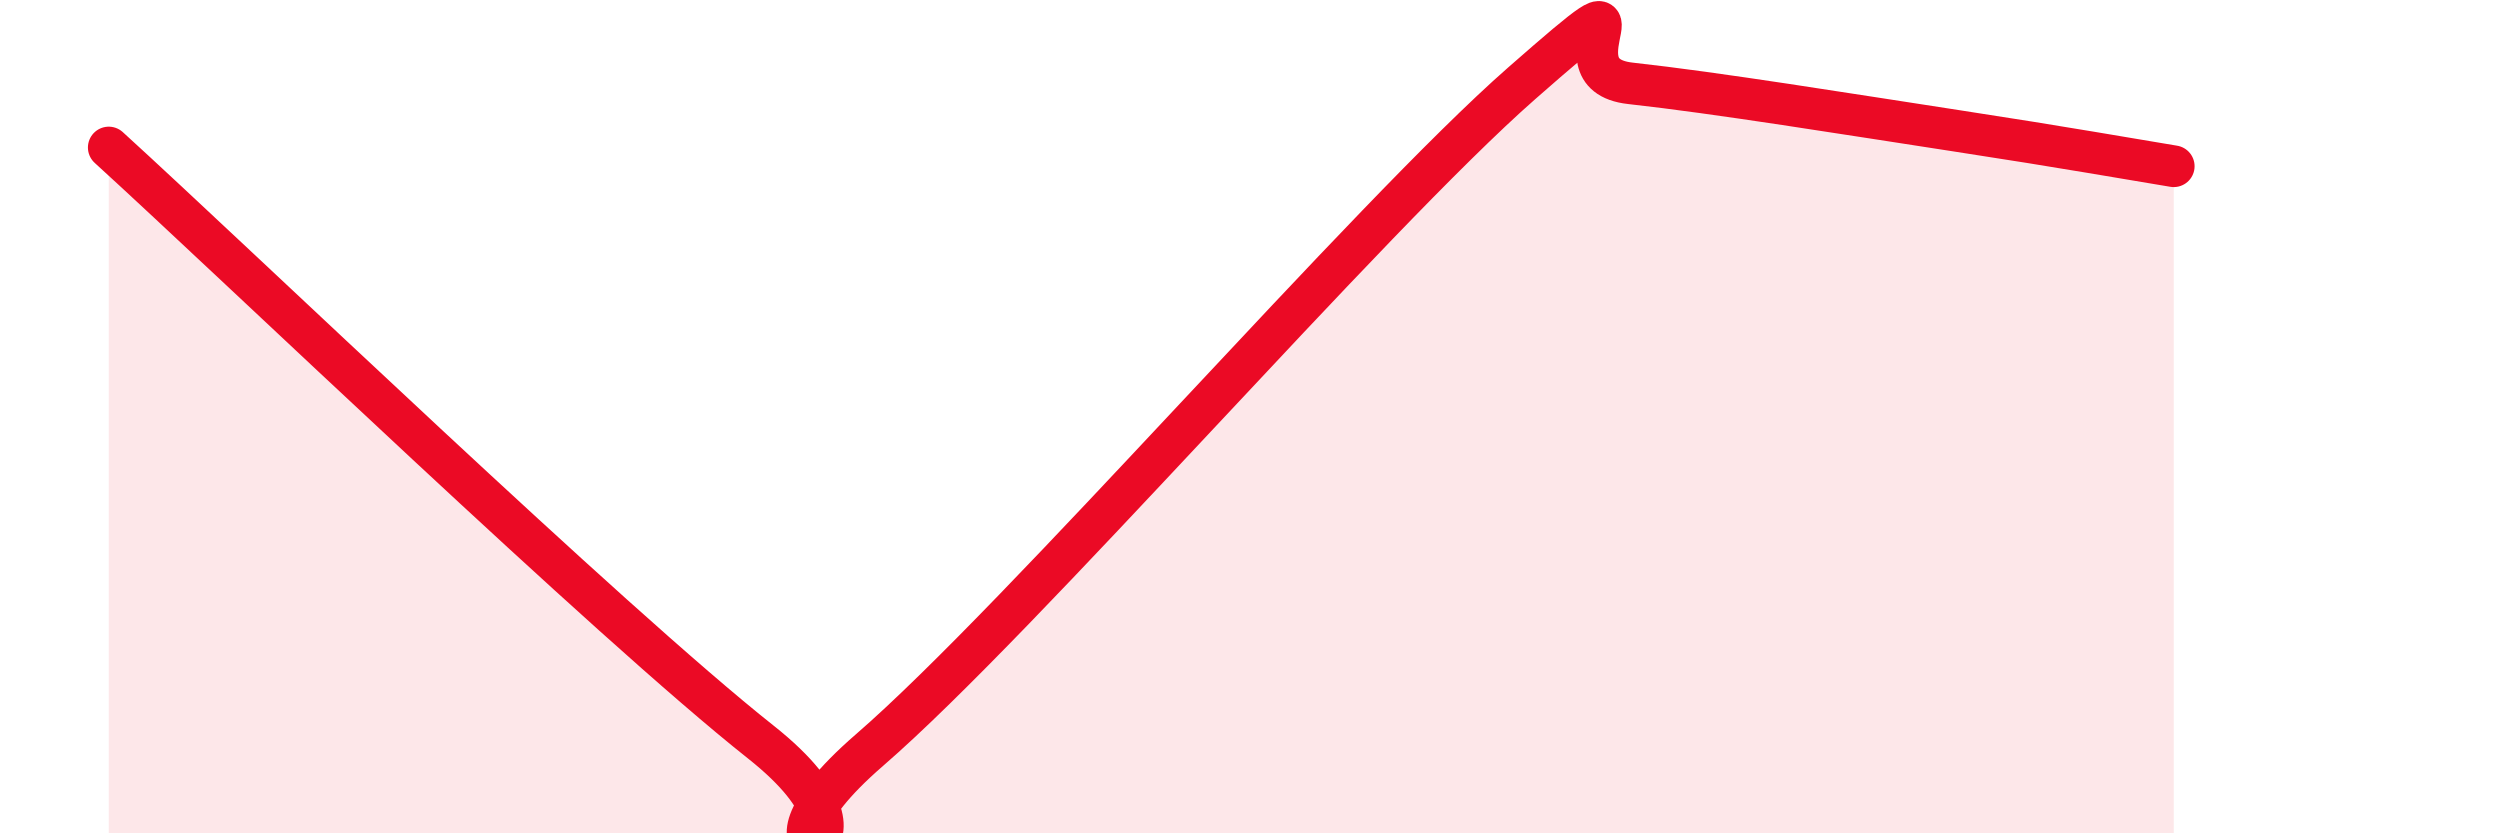
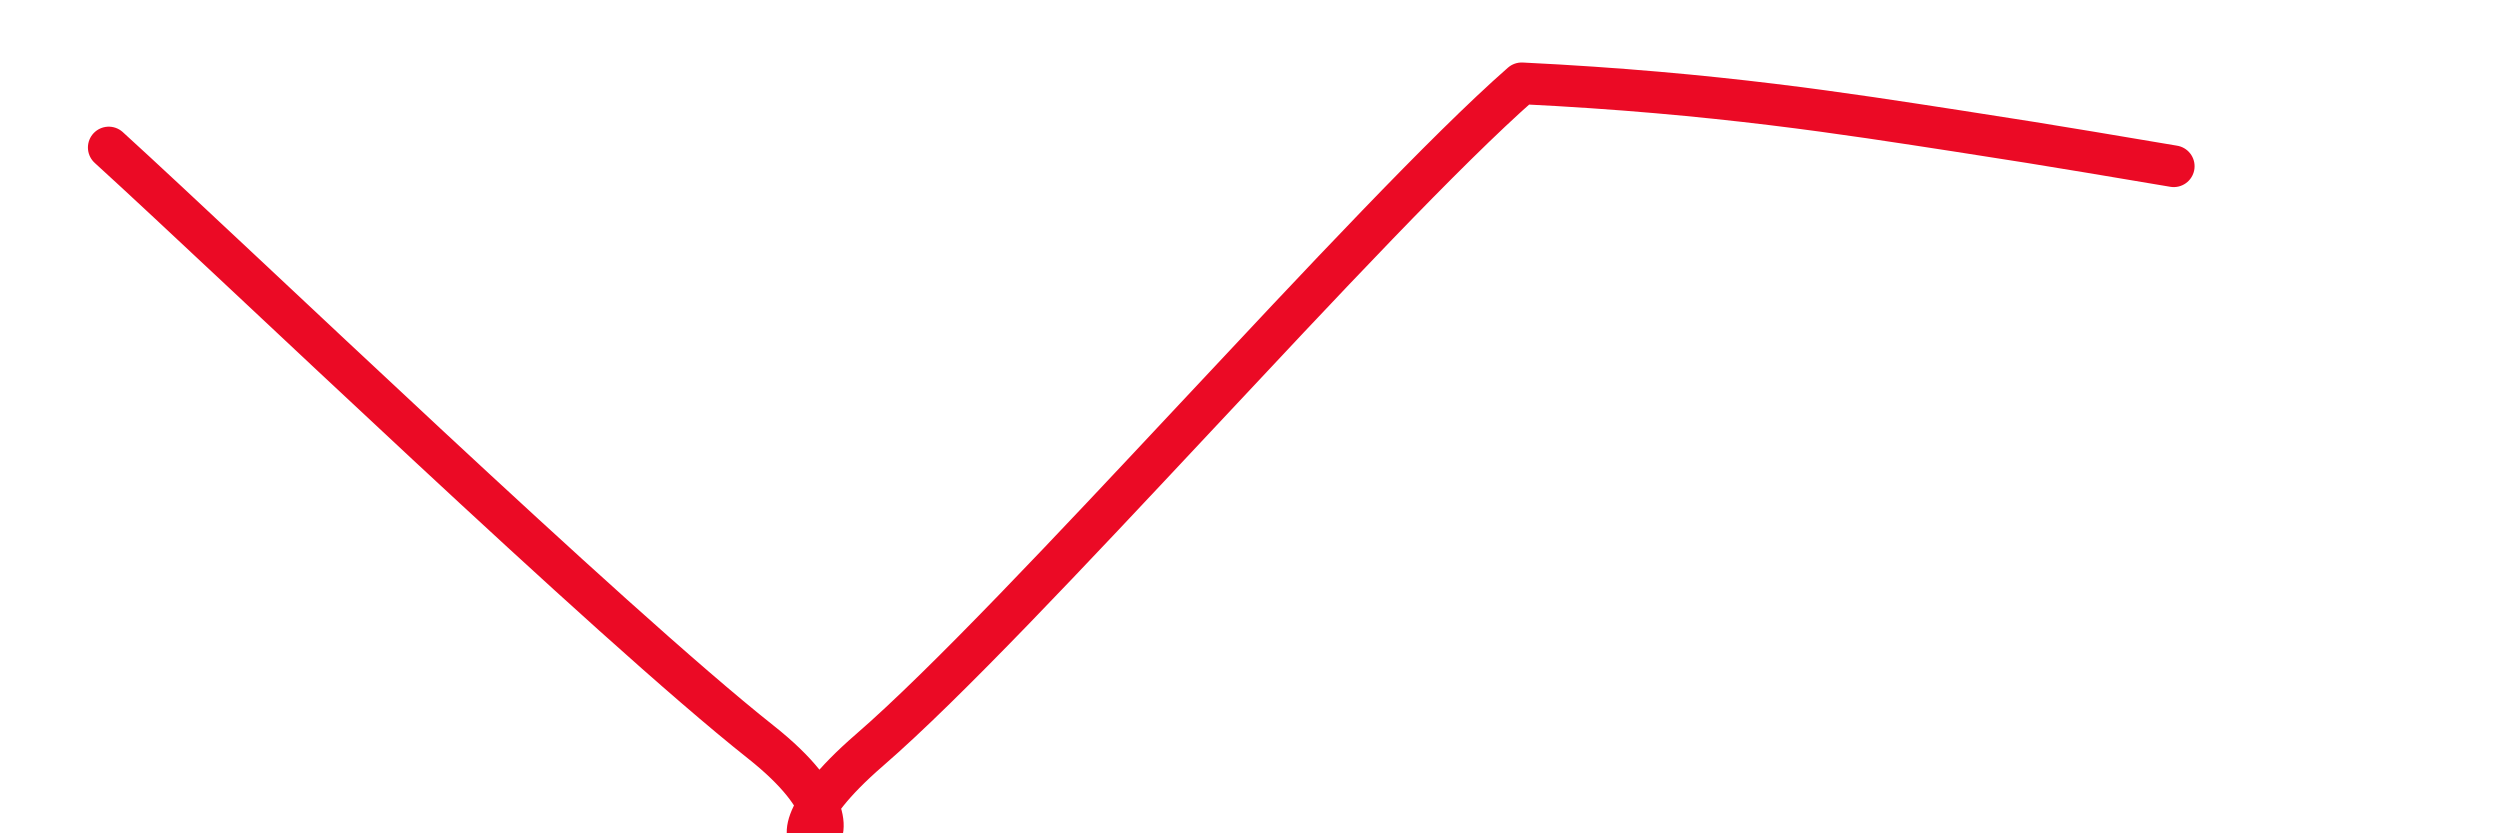
<svg xmlns="http://www.w3.org/2000/svg" width="60" height="20" viewBox="0 0 60 20">
-   <path d="M 2.61,3.54 C 5.74,6.39 14.61,14.92 18.26,17.81 C 21.91,20.7 17.22,21.16 20.87,18 C 24.52,14.84 32.87,5.2 36.52,2 C 40.17,-1.2 37.04,1.77 39.13,2 C 41.22,2.23 44.35,2.74 46.96,3.14 C 49.57,3.54 51.13,3.82 52.17,3.99L52.17 20L2.61 20Z" fill="#EB0A25" opacity="0.1" stroke-linecap="round" stroke-linejoin="round" />
-   <path d="M 2.61,3.54 C 5.74,6.39 14.61,14.92 18.26,17.81 C 21.91,20.7 17.22,21.16 20.87,18 C 24.52,14.84 32.87,5.2 36.52,2 C 40.17,-1.2 37.04,1.77 39.13,2 C 41.22,2.23 44.35,2.74 46.96,3.14 C 49.57,3.54 51.13,3.82 52.17,3.99" stroke="#EB0A25" stroke-width="1" fill="none" stroke-linecap="round" stroke-linejoin="round" />
+   <path d="M 2.61,3.54 C 5.74,6.39 14.61,14.92 18.26,17.81 C 21.91,20.7 17.22,21.16 20.87,18 C 24.52,14.84 32.87,5.2 36.52,2 C 41.22,2.23 44.35,2.74 46.96,3.14 C 49.57,3.54 51.13,3.82 52.17,3.99" stroke="#EB0A25" stroke-width="1" fill="none" stroke-linecap="round" stroke-linejoin="round" />
</svg>